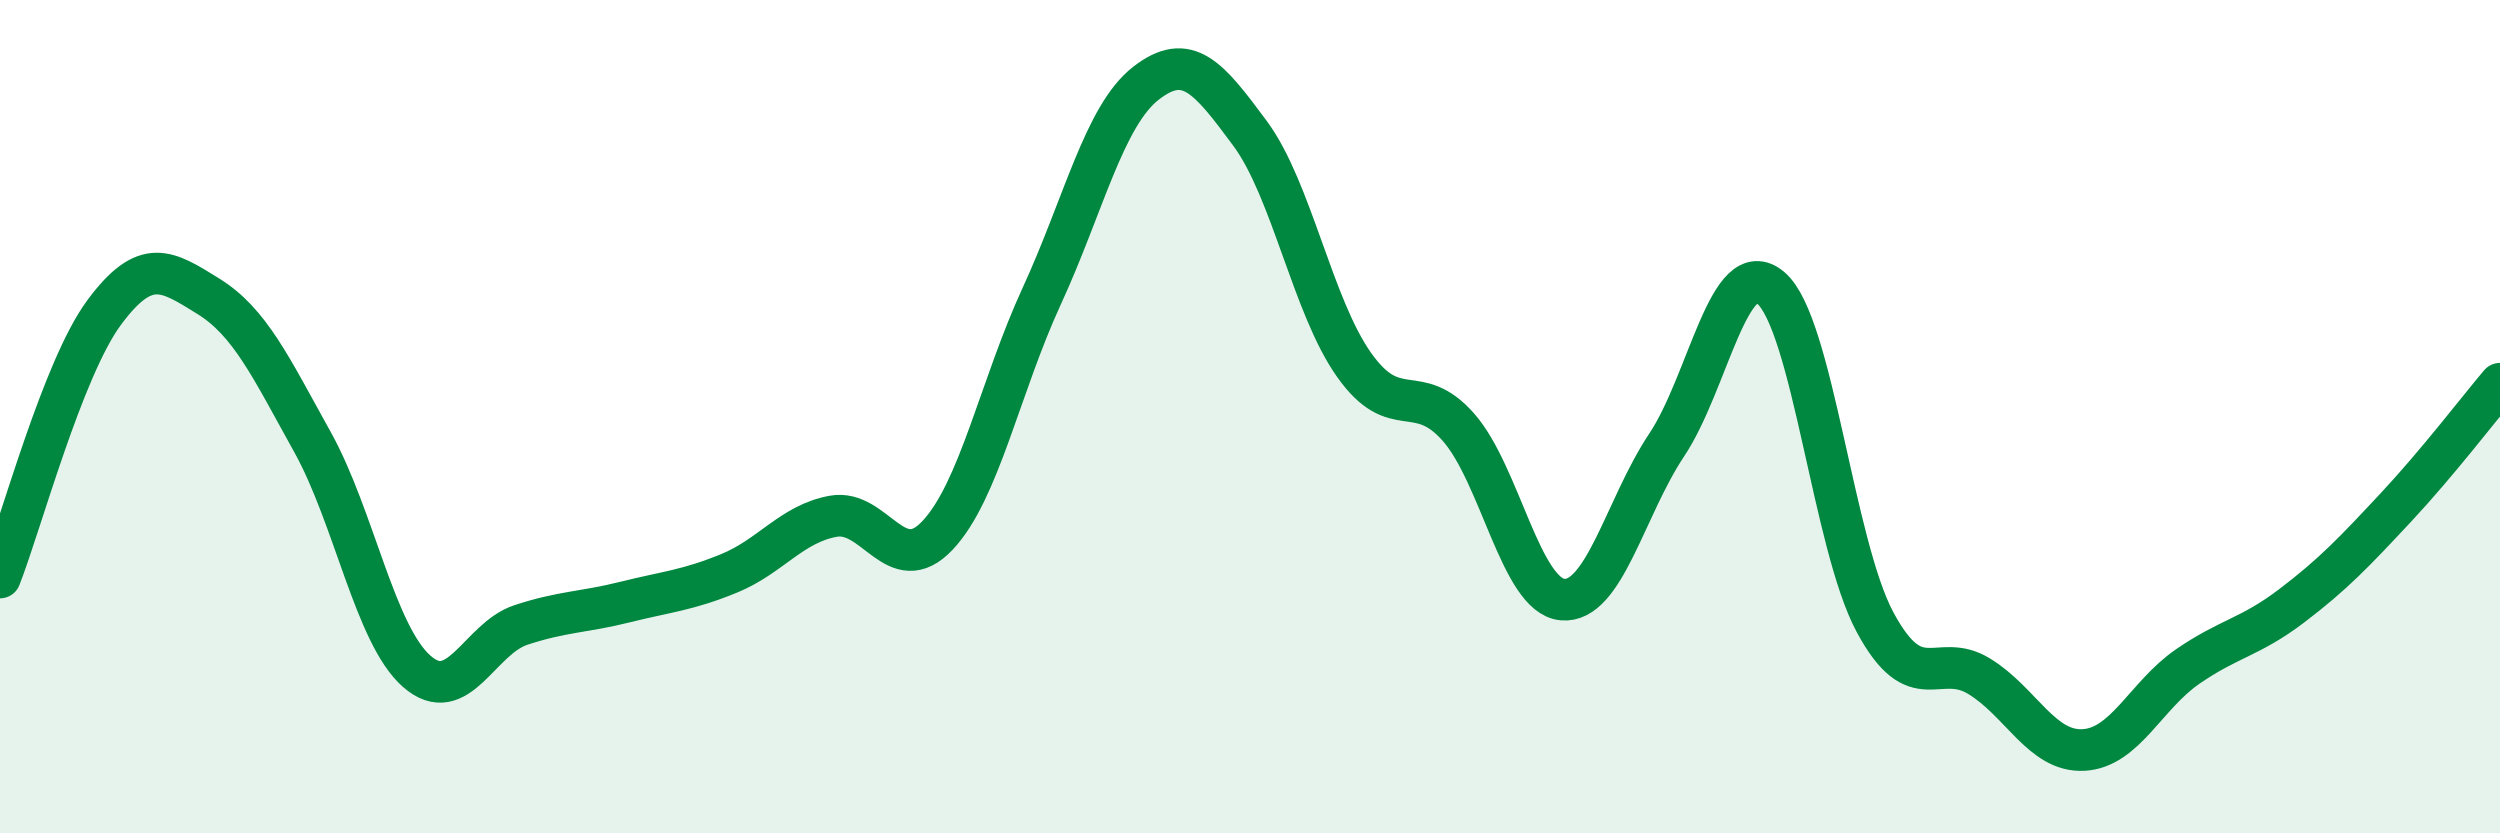
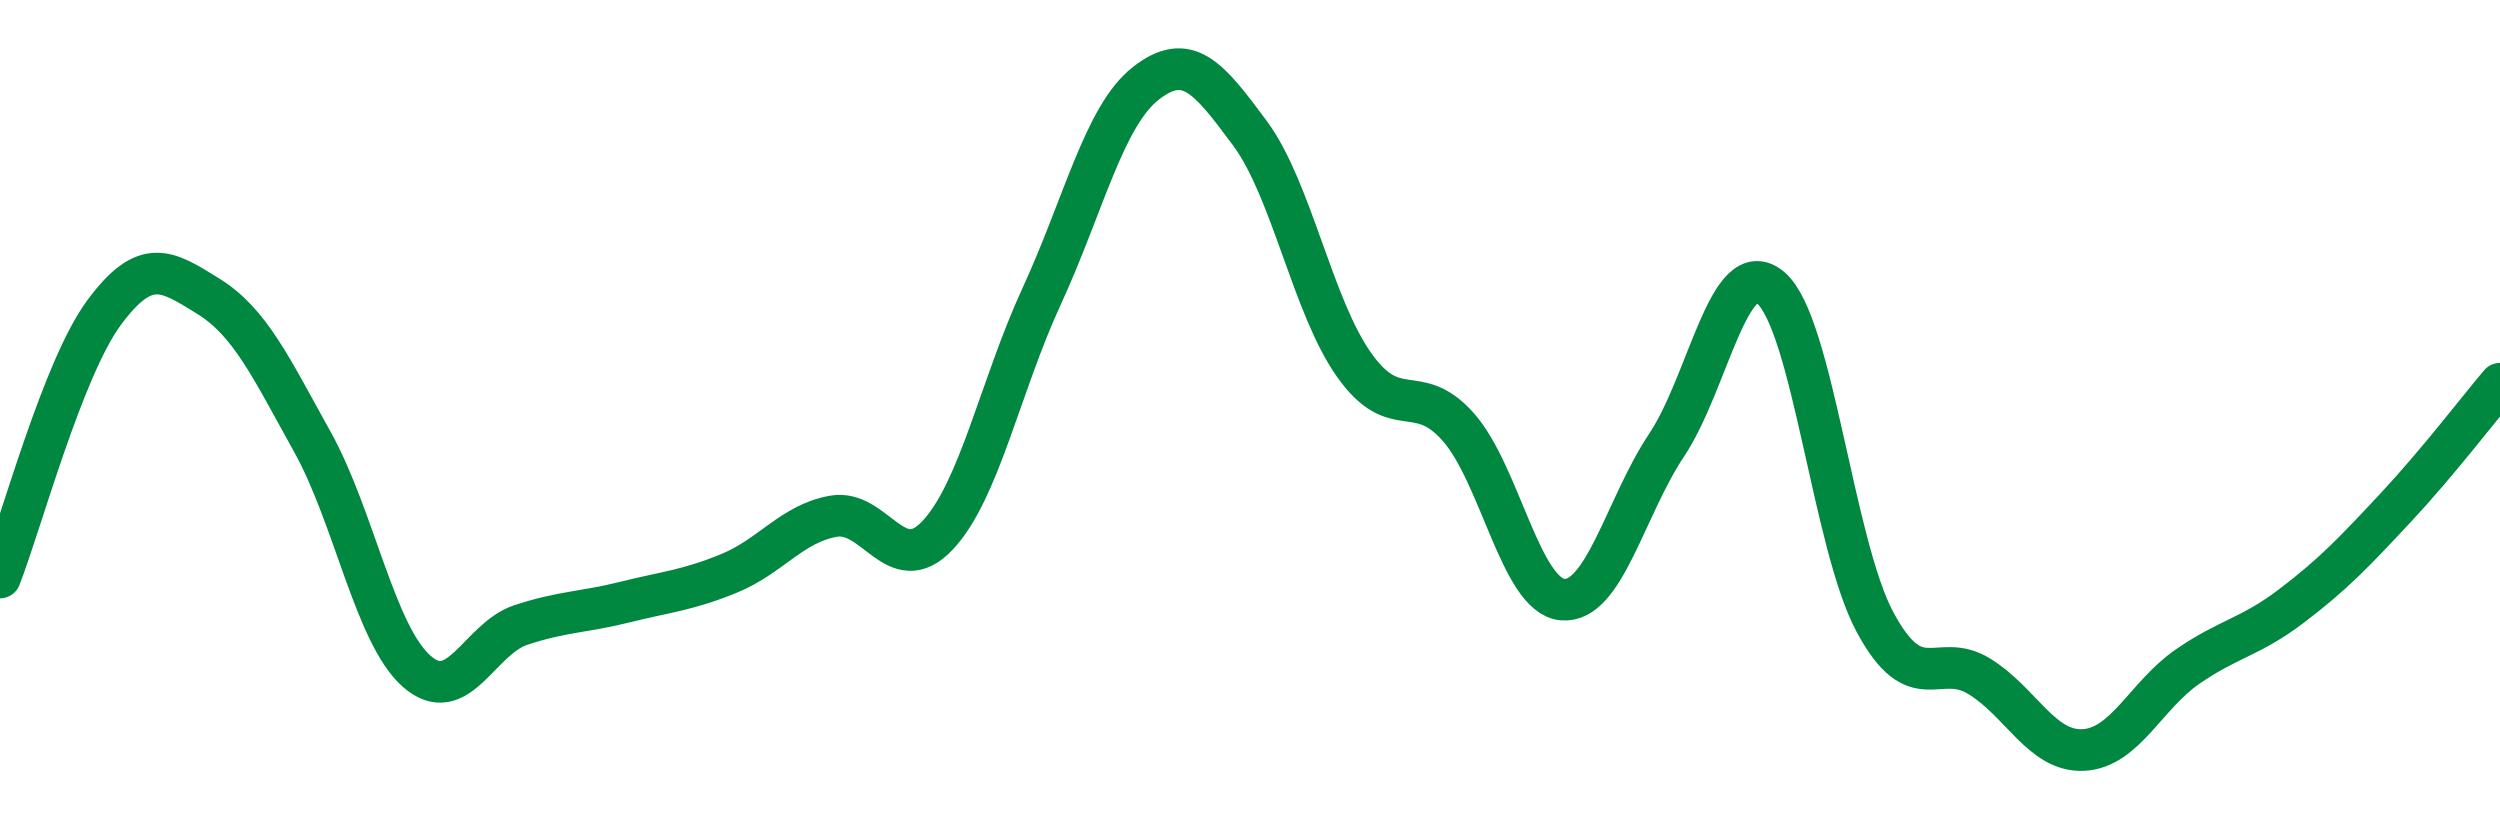
<svg xmlns="http://www.w3.org/2000/svg" width="60" height="20" viewBox="0 0 60 20">
-   <path d="M 0,13.86 C 0.5,12.59 1.5,8.85 2.5,7.5 C 3.5,6.15 4,6.49 5,7.11 C 6,7.73 6.5,8.81 7.5,10.61 C 8.5,12.41 9,15.23 10,16.11 C 11,16.99 11.5,15.33 12.5,15 C 13.5,14.67 14,14.7 15,14.45 C 16,14.2 16.5,14.17 17.5,13.76 C 18.5,13.35 19,12.57 20,12.39 C 21,12.21 21.5,13.91 22.5,12.85 C 23.5,11.79 24,9.28 25,7.11 C 26,4.94 26.5,2.78 27.5,2 C 28.5,1.22 29,1.85 30,3.2 C 31,4.55 31.5,7.35 32.5,8.76 C 33.5,10.17 34,9.12 35,10.25 C 36,11.38 36.5,14.3 37.5,14.39 C 38.5,14.48 39,12.18 40,10.68 C 41,9.18 41.5,6.06 42.5,6.91 C 43.5,7.76 44,13.07 45,14.93 C 46,16.79 46.5,15.62 47.5,16.23 C 48.5,16.84 49,18.05 50,18 C 51,17.95 51.5,16.69 52.5,16 C 53.5,15.31 54,15.3 55,14.54 C 56,13.78 56.5,13.25 57.5,12.18 C 58.5,11.11 59.5,9.8 60,9.21L60 20L0 20Z" fill="#008740" opacity="0.1" stroke-linecap="round" stroke-linejoin="round" />
  <path d="M 0,13.86 C 0.5,12.59 1.5,8.85 2.5,7.5 C 3.5,6.15 4,6.49 5,7.11 C 6,7.73 6.5,8.81 7.5,10.61 C 8.5,12.41 9,15.23 10,16.11 C 11,16.99 11.5,15.33 12.5,15 C 13.5,14.67 14,14.7 15,14.45 C 16,14.2 16.5,14.17 17.5,13.76 C 18.5,13.35 19,12.57 20,12.39 C 21,12.21 21.5,13.91 22.5,12.85 C 23.5,11.79 24,9.28 25,7.11 C 26,4.94 26.5,2.78 27.5,2 C 28.5,1.22 29,1.85 30,3.2 C 31,4.55 31.5,7.35 32.5,8.76 C 33.5,10.17 34,9.12 35,10.25 C 36,11.38 36.5,14.3 37.5,14.39 C 38.5,14.48 39,12.18 40,10.68 C 41,9.18 41.5,6.06 42.5,6.91 C 43.5,7.76 44,13.07 45,14.93 C 46,16.79 46.5,15.62 47.5,16.23 C 48.5,16.84 49,18.05 50,18 C 51,17.95 51.5,16.69 52.5,16 C 53.5,15.31 54,15.3 55,14.54 C 56,13.78 56.5,13.25 57.5,12.18 C 58.5,11.11 59.5,9.8 60,9.21" stroke="#008740" stroke-width="1" fill="none" stroke-linecap="round" stroke-linejoin="round" />
</svg>